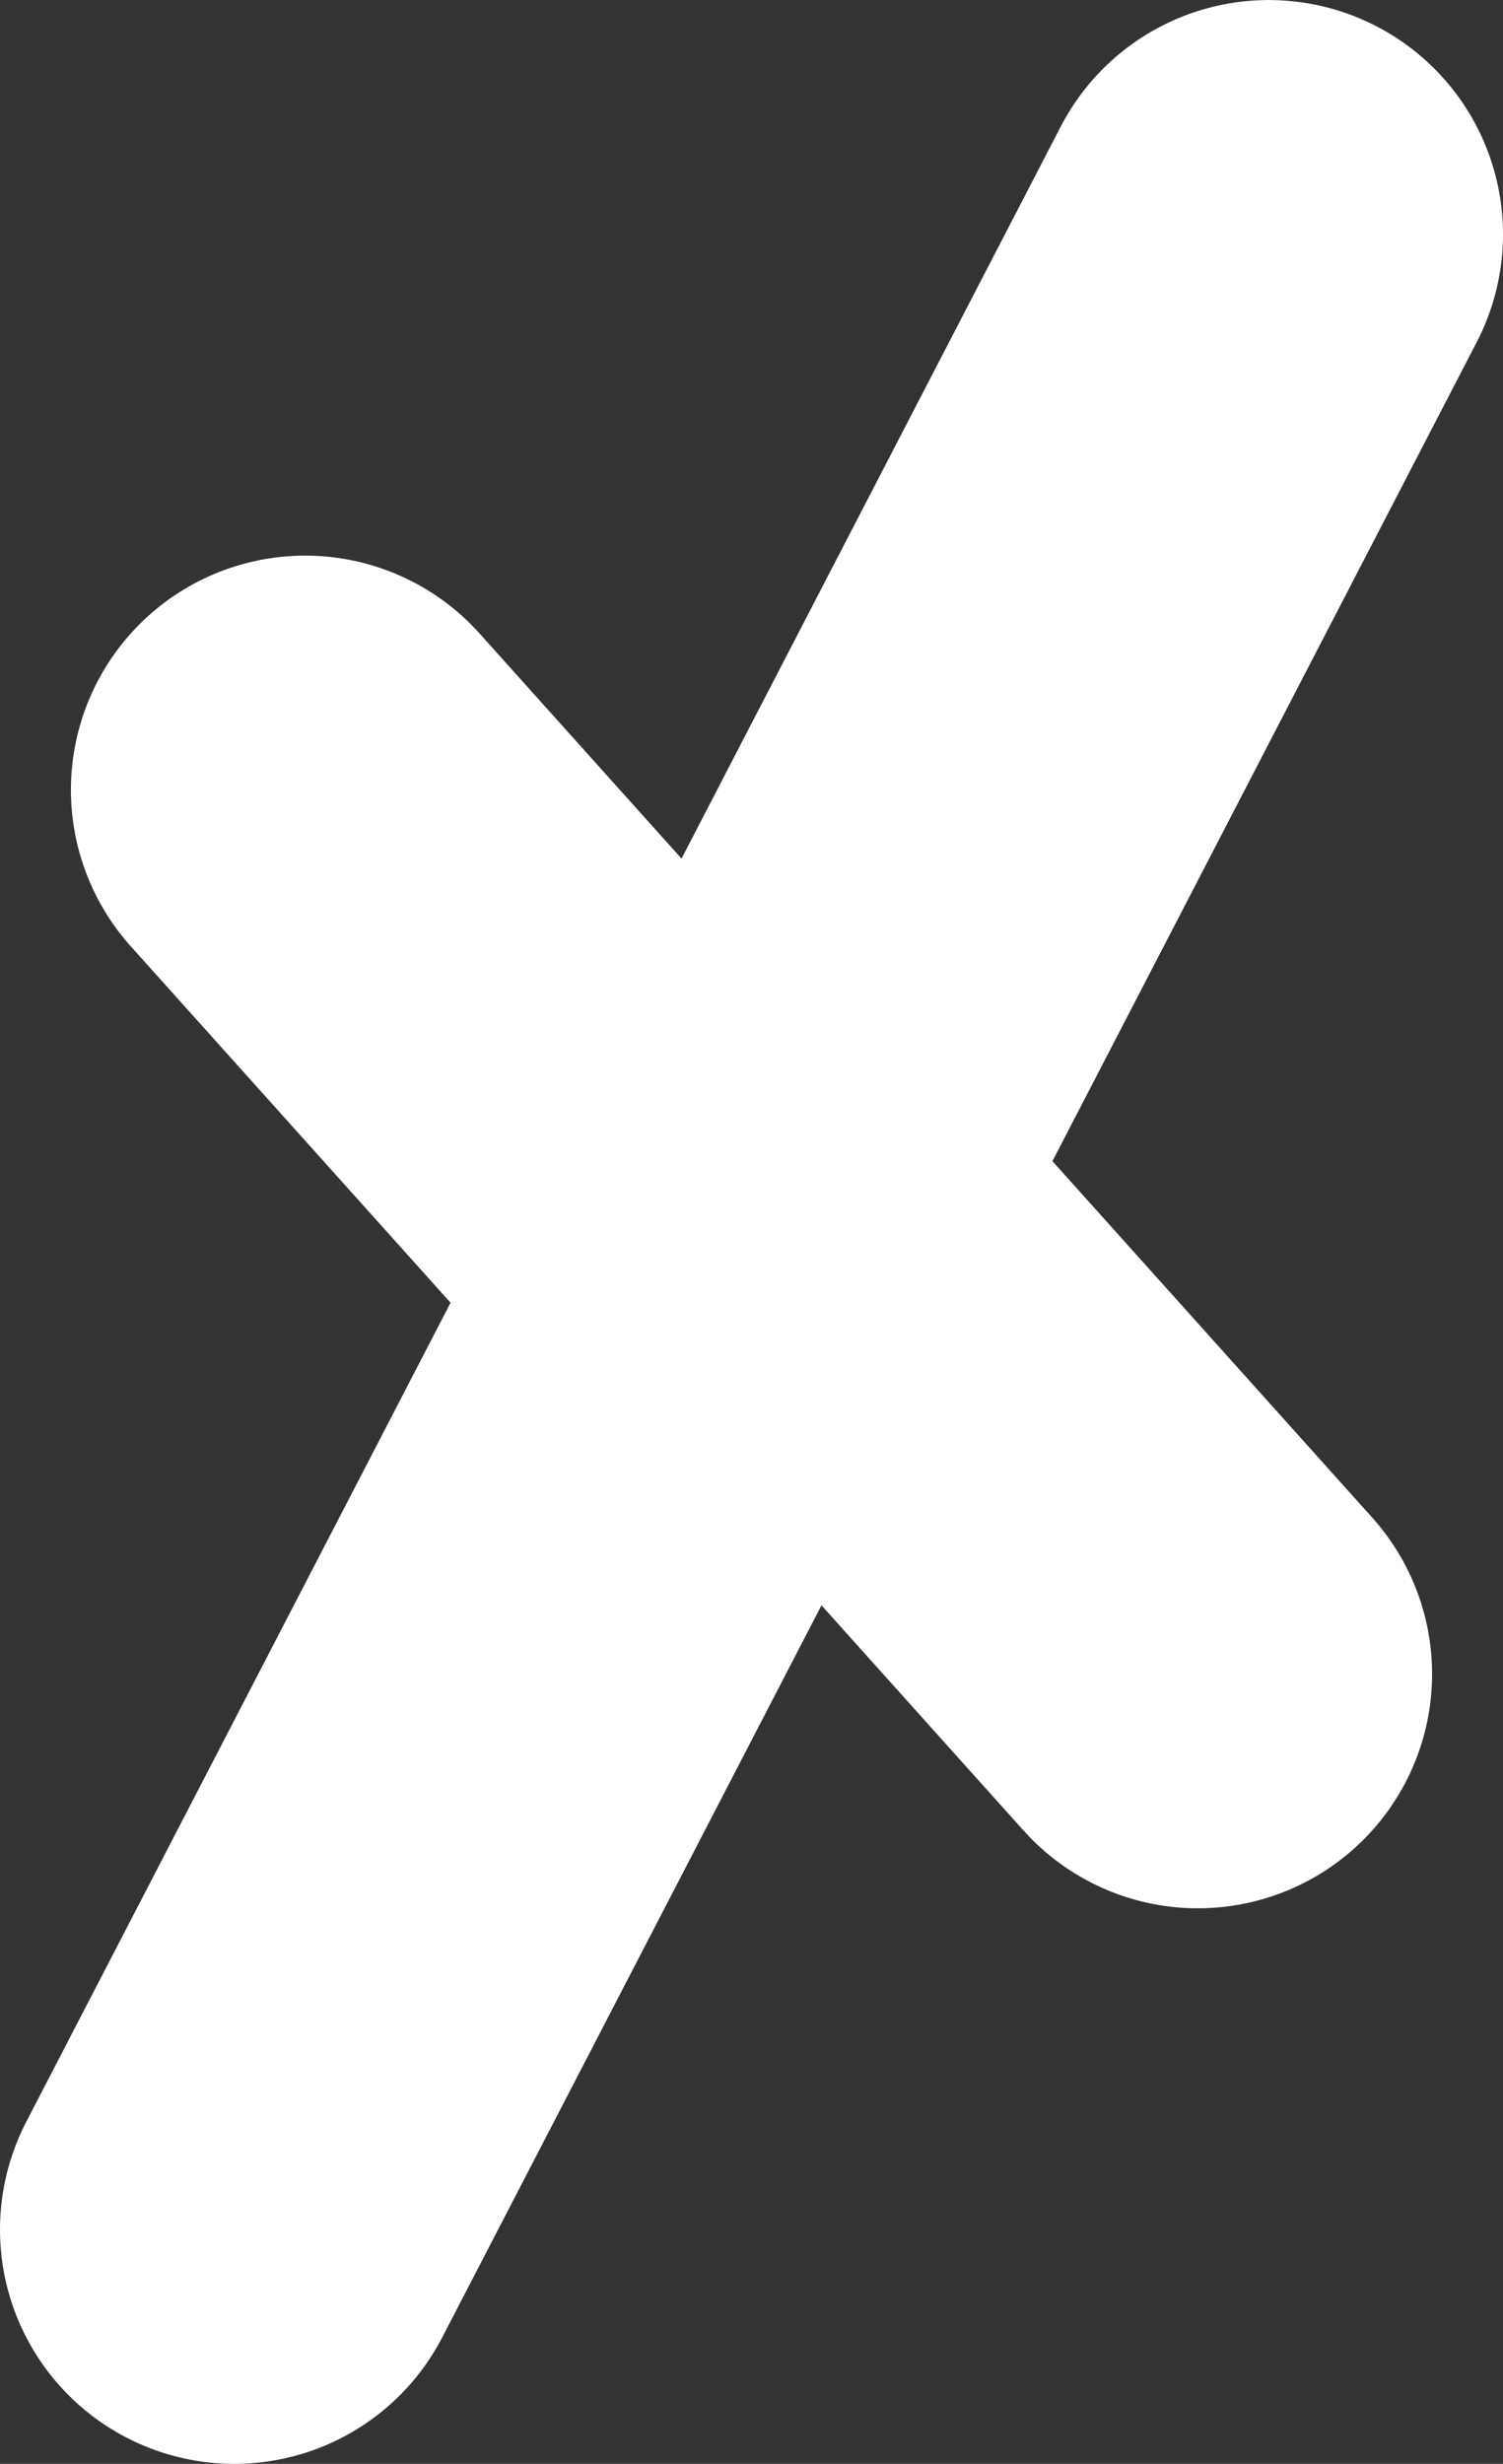
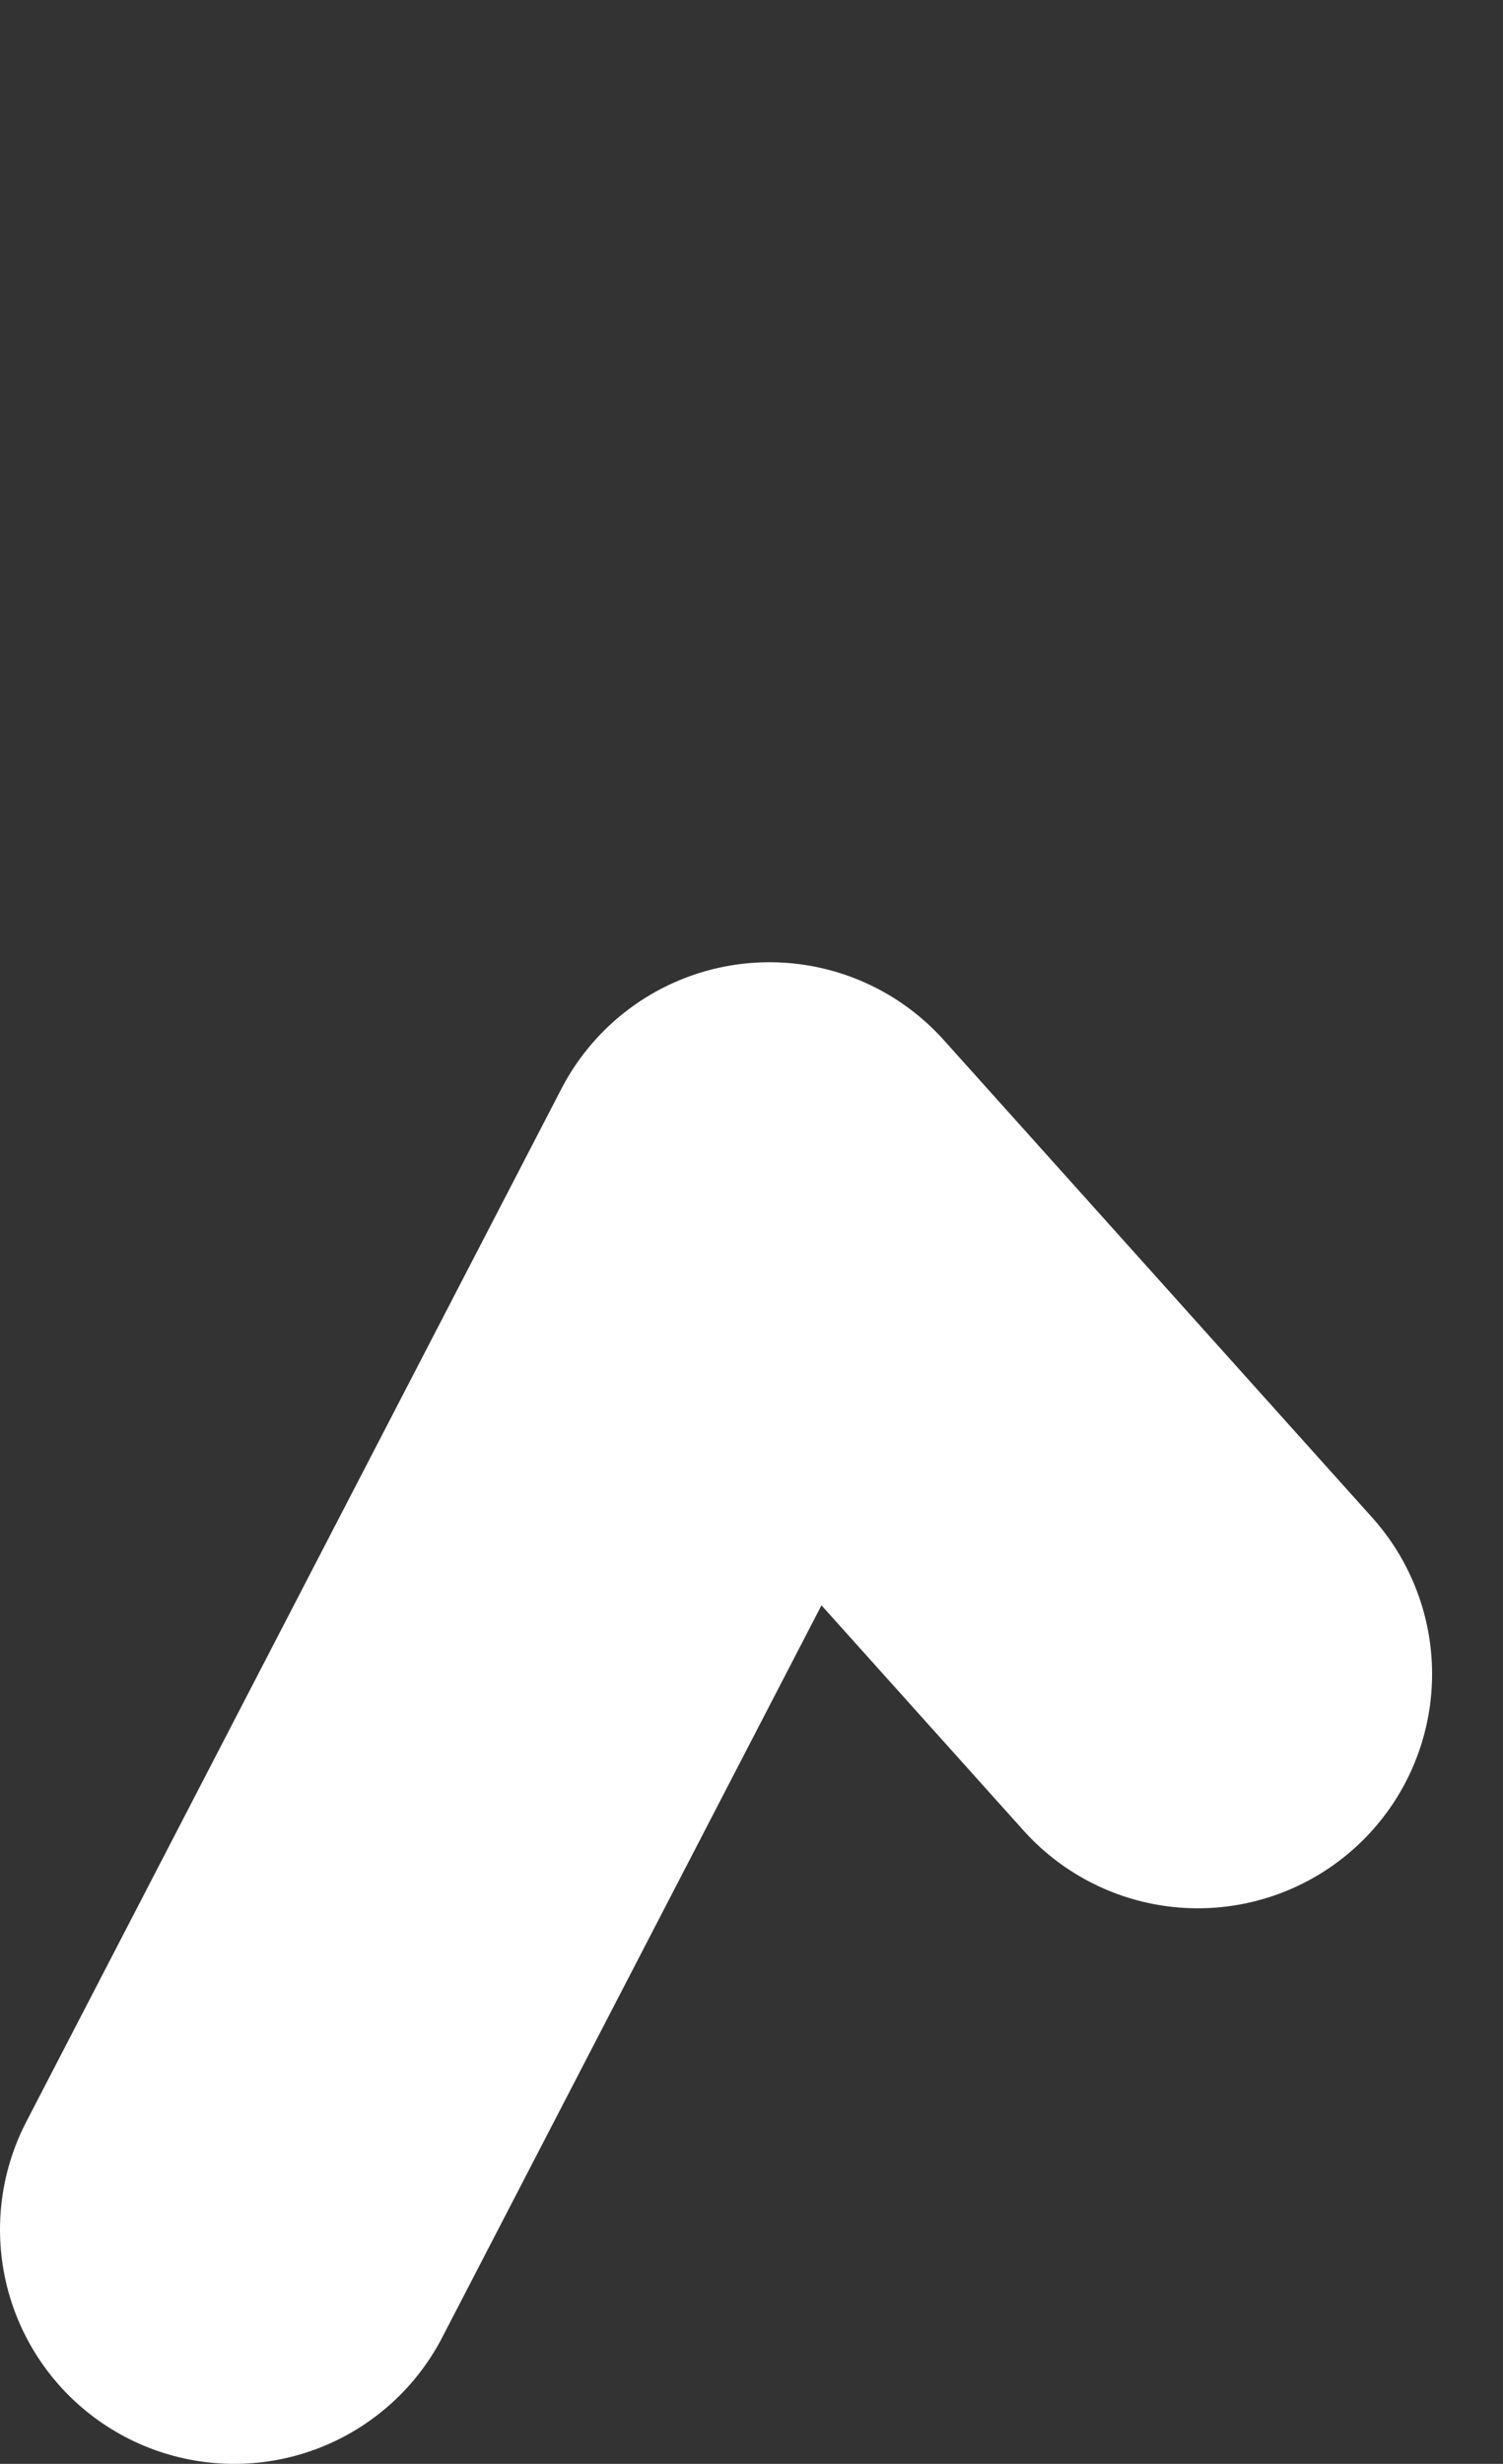
<svg xmlns="http://www.w3.org/2000/svg" xmlns:ns1="http://www.inkscape.org/namespaces/inkscape" xmlns:ns2="http://sodipodi.sourceforge.net/DTD/sodipodi-0.dtd" width="38.195mm" height="62.606mm" viewBox="0 0 38.195 62.606" version="1.1" id="svg14062" ns1:version="1.2.2 (732a01da63, 2022-12-09)" ns2:docname="downvote.svg">
  <rect x="0" y="0" width="38.195" height="62.606" fill="#333333" stroke="none" />
  <ns2:namedview id="namedview14064" pagecolor="#000000" bordercolor="#666666" borderopacity="1.0" ns1:showpageshadow="2" ns1:pageopacity="0" ns1:pagecheckerboard="0" ns1:deskcolor="#d1d1d1" ns1:document-units="mm" showgrid="false" ns1:zoom="2.0560856" ns1:cx="0.48636107" ns1:cy="32.829372" ns1:window-width="1920" ns1:window-height="996" ns1:window-x="-8" ns1:window-y="-8" ns1:window-maximized="1" ns1:current-layer="layer1" />
  <defs id="defs14059" />
  <g ns1:label="Layer 1" ns1:groupmode="layer" id="layer1" transform="translate(-48.93,-129.527)">
-     <path style="fill:none;fill-opacity:1;stroke:#ffffff;stroke-width:11.906;stroke-linecap:round;stroke-linejoin:round;stroke-dasharray:none;stroke-opacity:1" d="m 56.685,149.598 10.887,12.133 13.6,-26.25" id="path3462" />
    <path style="fill:none;fill-opacity:1;stroke:#ffffff;stroke-width:11.906;stroke-linecap:round;stroke-linejoin:round;stroke-dasharray:none;stroke-opacity:1" d="M 79.37,172.063 68.483,159.93 54.883,186.18" id="path8000" />
  </g>
</svg>